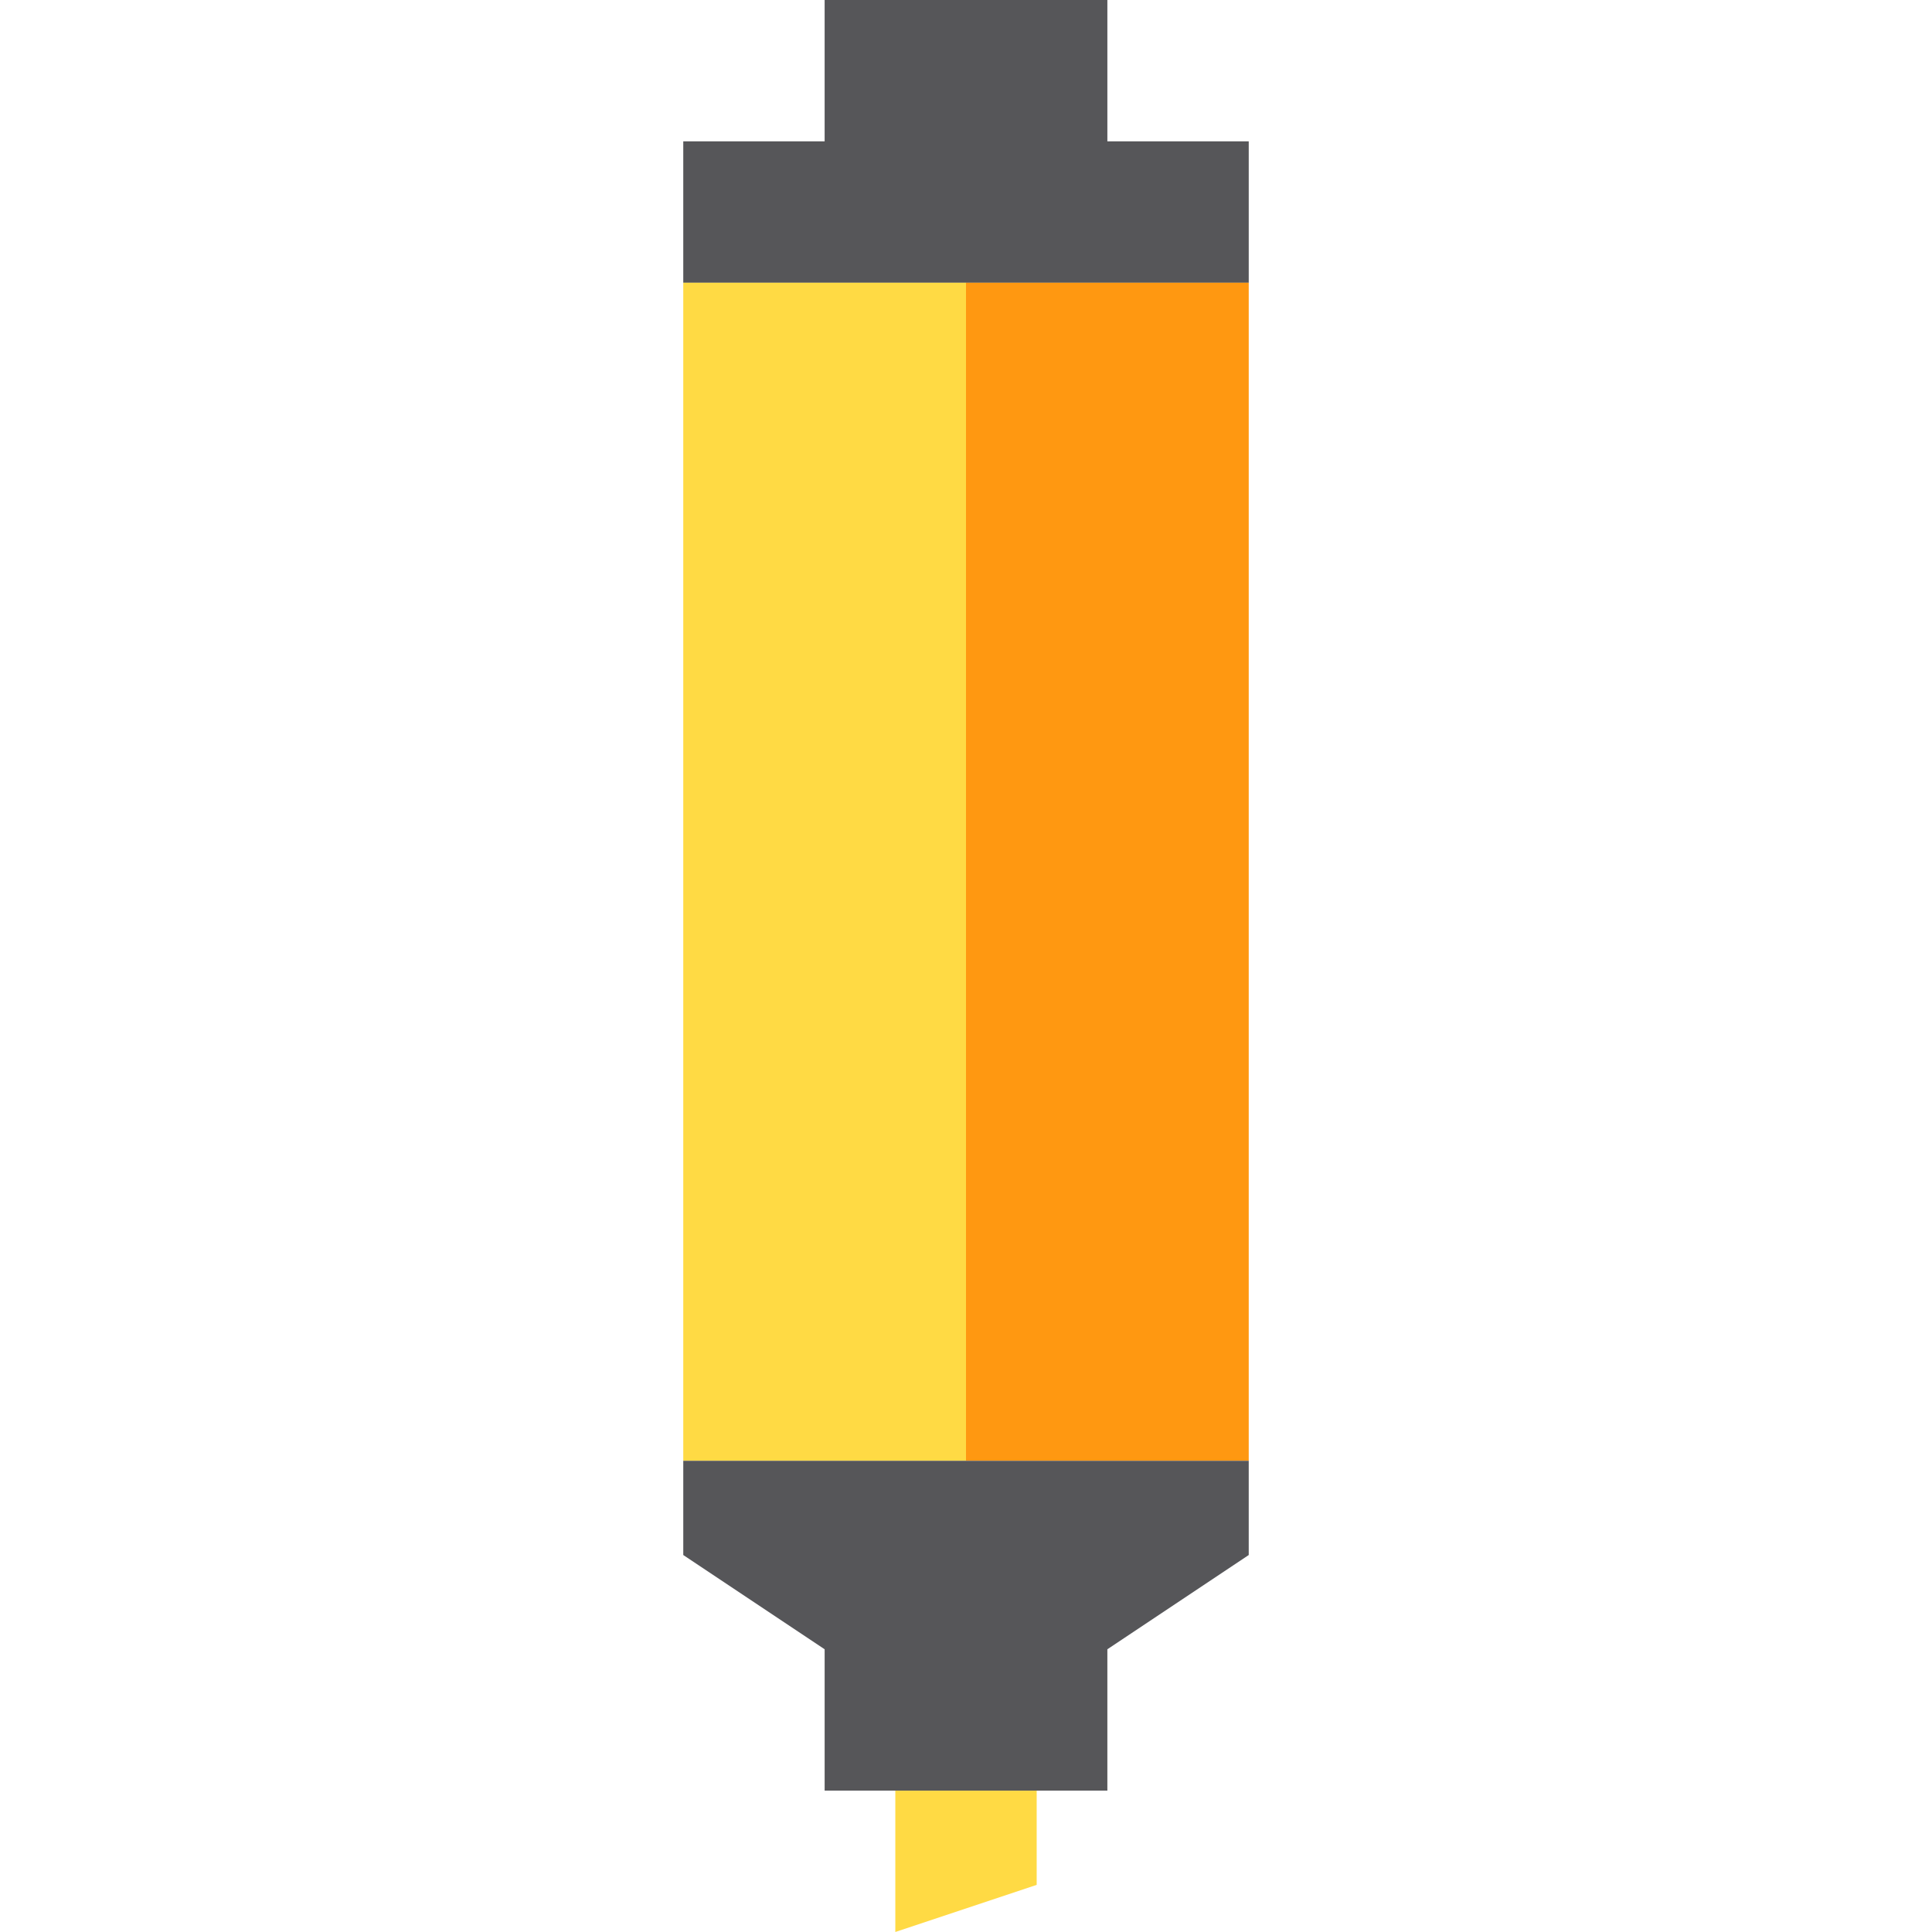
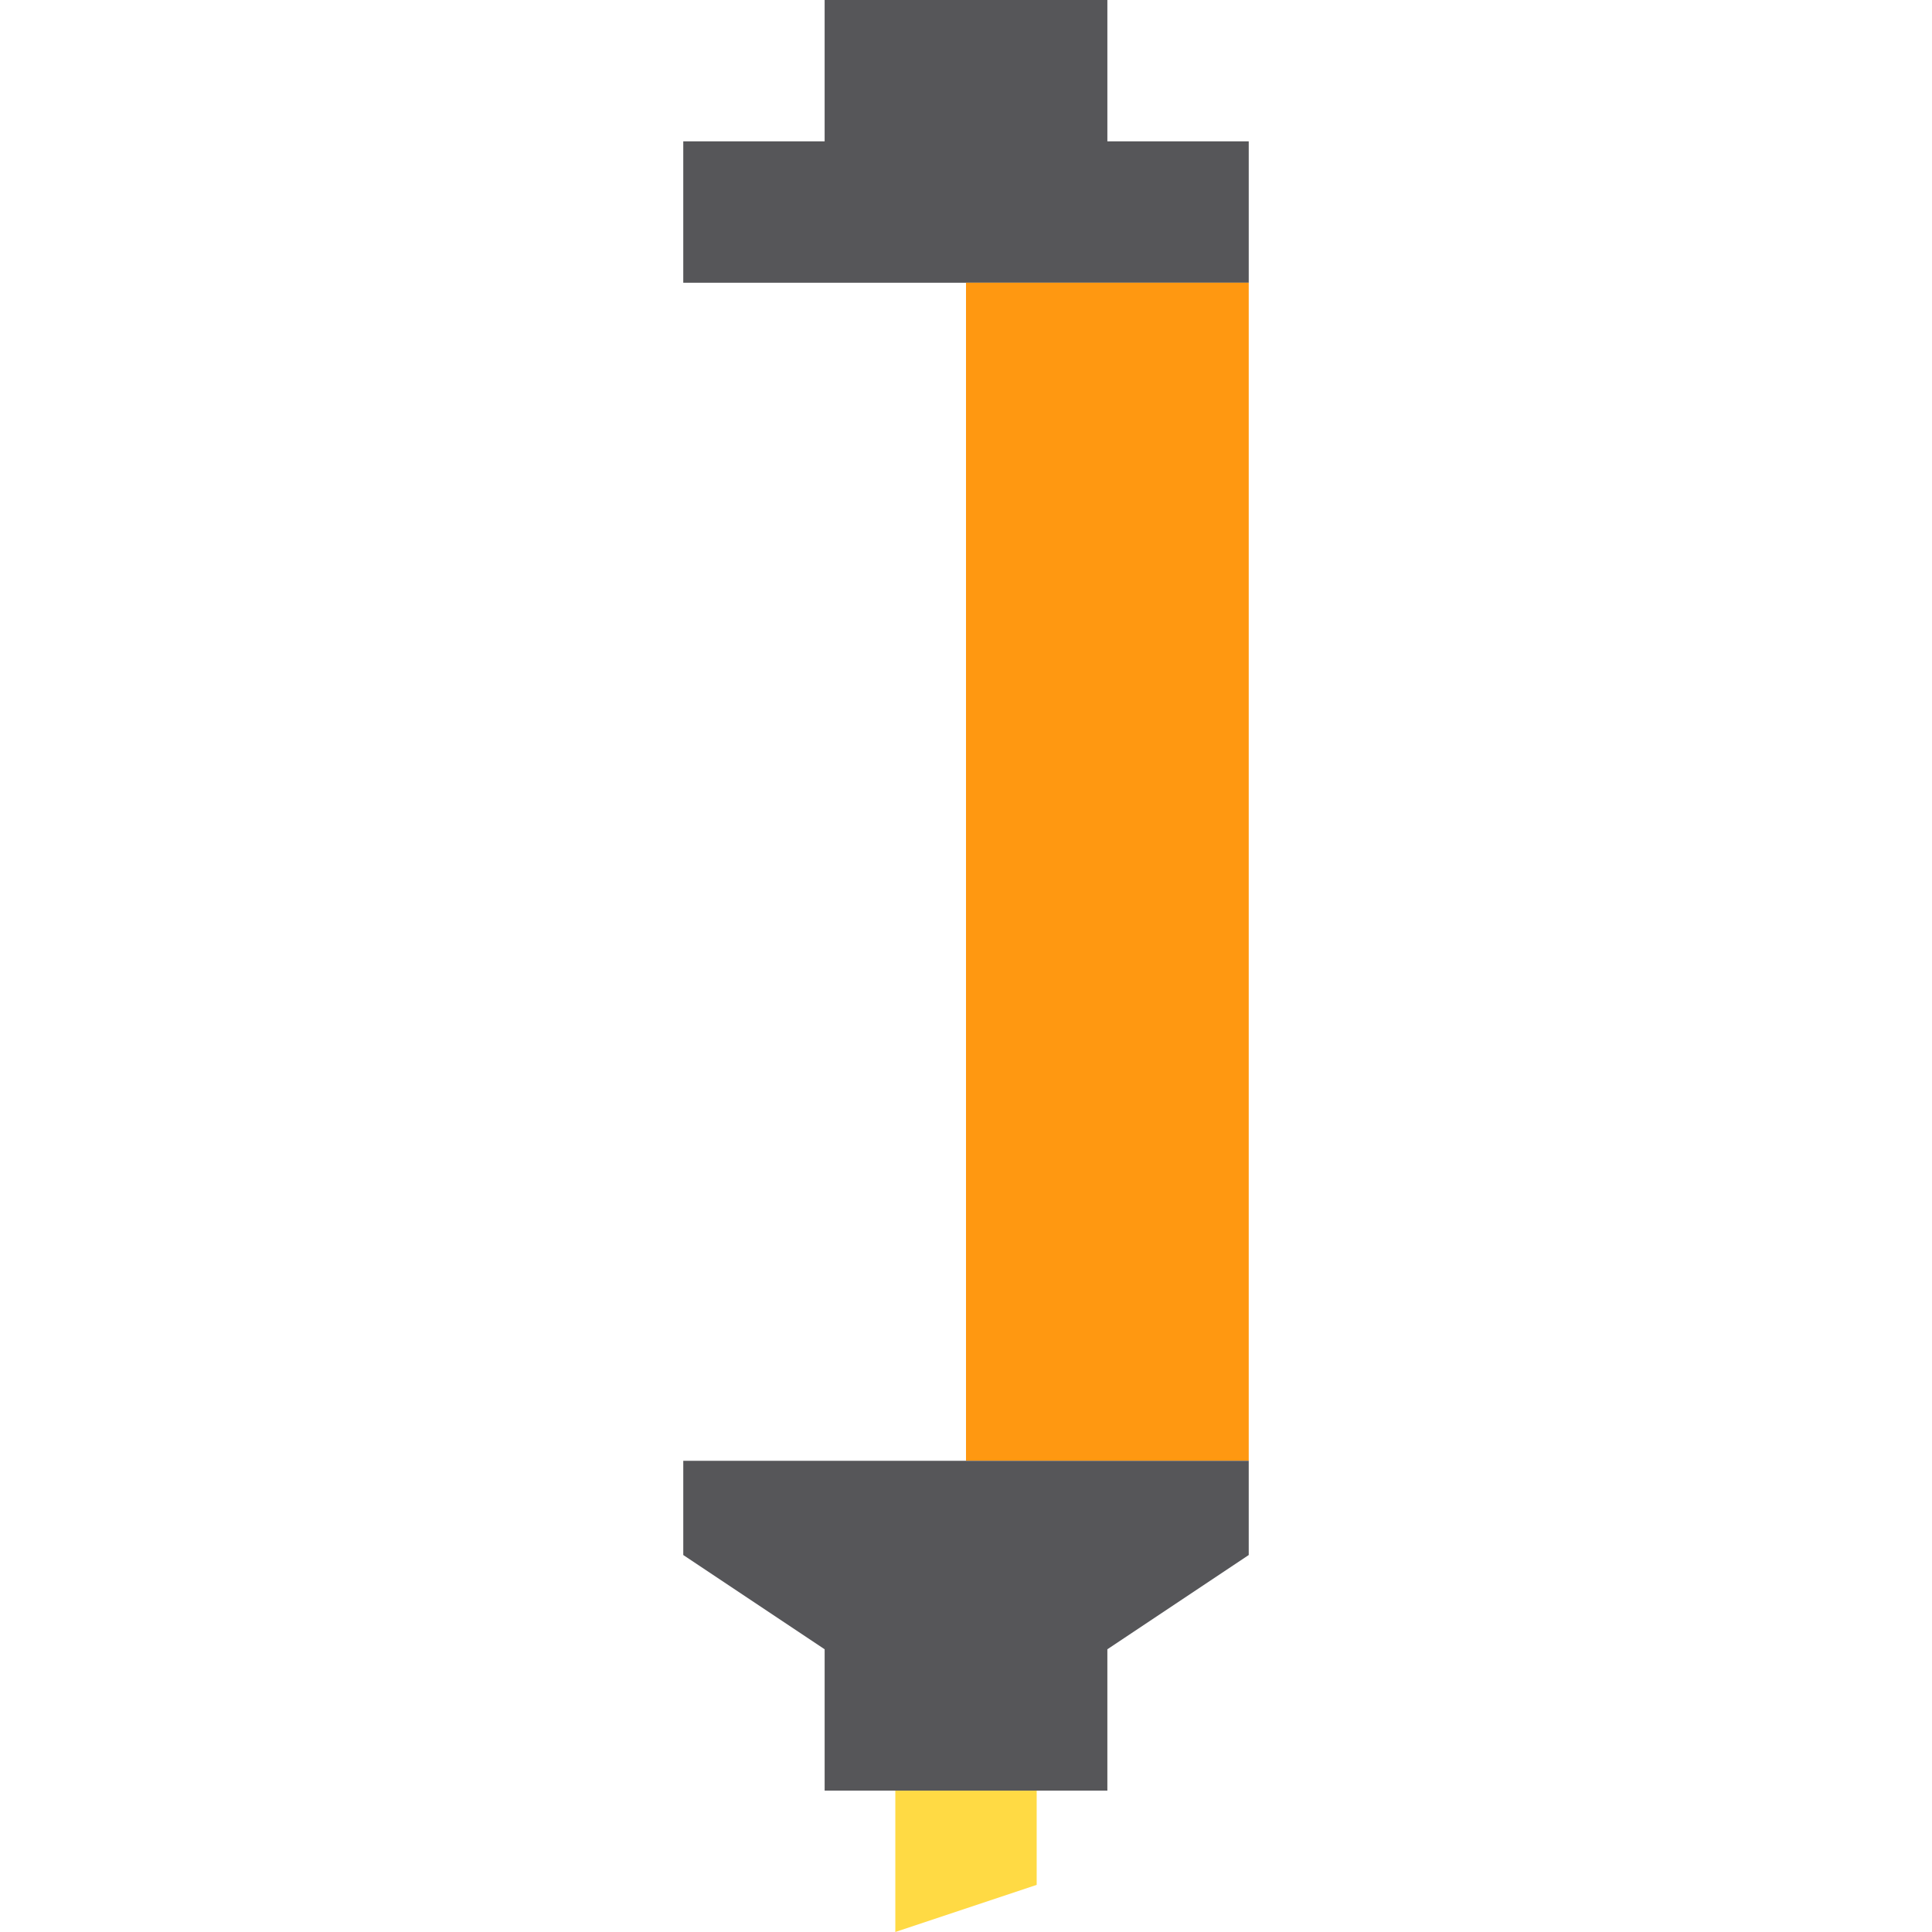
<svg xmlns="http://www.w3.org/2000/svg" version="1.1" id="Capa_1" x="0px" y="0px" viewBox="0 0 410 410" style="enable-background:new 0 0 410 410;" xml:space="preserve">
  <g id="XMLID_923_">
    <polygon id="XMLID_930_" style="fill:#565659;" points="235,30 235,0 175,0 175,30 145,30 145,60 205,60 265,60 265,30  " />
    <polygon id="XMLID_931_" style="fill:#FFDA44;" points="190,410 220,400 220,380 190,380  " />
    <rect id="XMLID_932_" x="205" y="60" style="fill:#FF9811;" width="60" height="250" />
-     <rect id="XMLID_933_" x="145" y="60" style="fill:#FFDA44;" width="60" height="250" />
    <polygon id="XMLID_934_" style="fill:#565659;" points="145,310 145,330 175,350 175,380 190,380 220,380 235,380 235,350 265,330    265,310 205,310  " />
  </g>
  <g>
</g>
  <g>
</g>
  <g>
</g>
  <g>
</g>
  <g>
</g>
  <g>
</g>
  <g>
</g>
  <g>
</g>
  <g>
</g>
  <g>
</g>
  <g>
</g>
  <g>
</g>
  <g>
</g>
  <g>
</g>
  <g>
</g>
</svg>